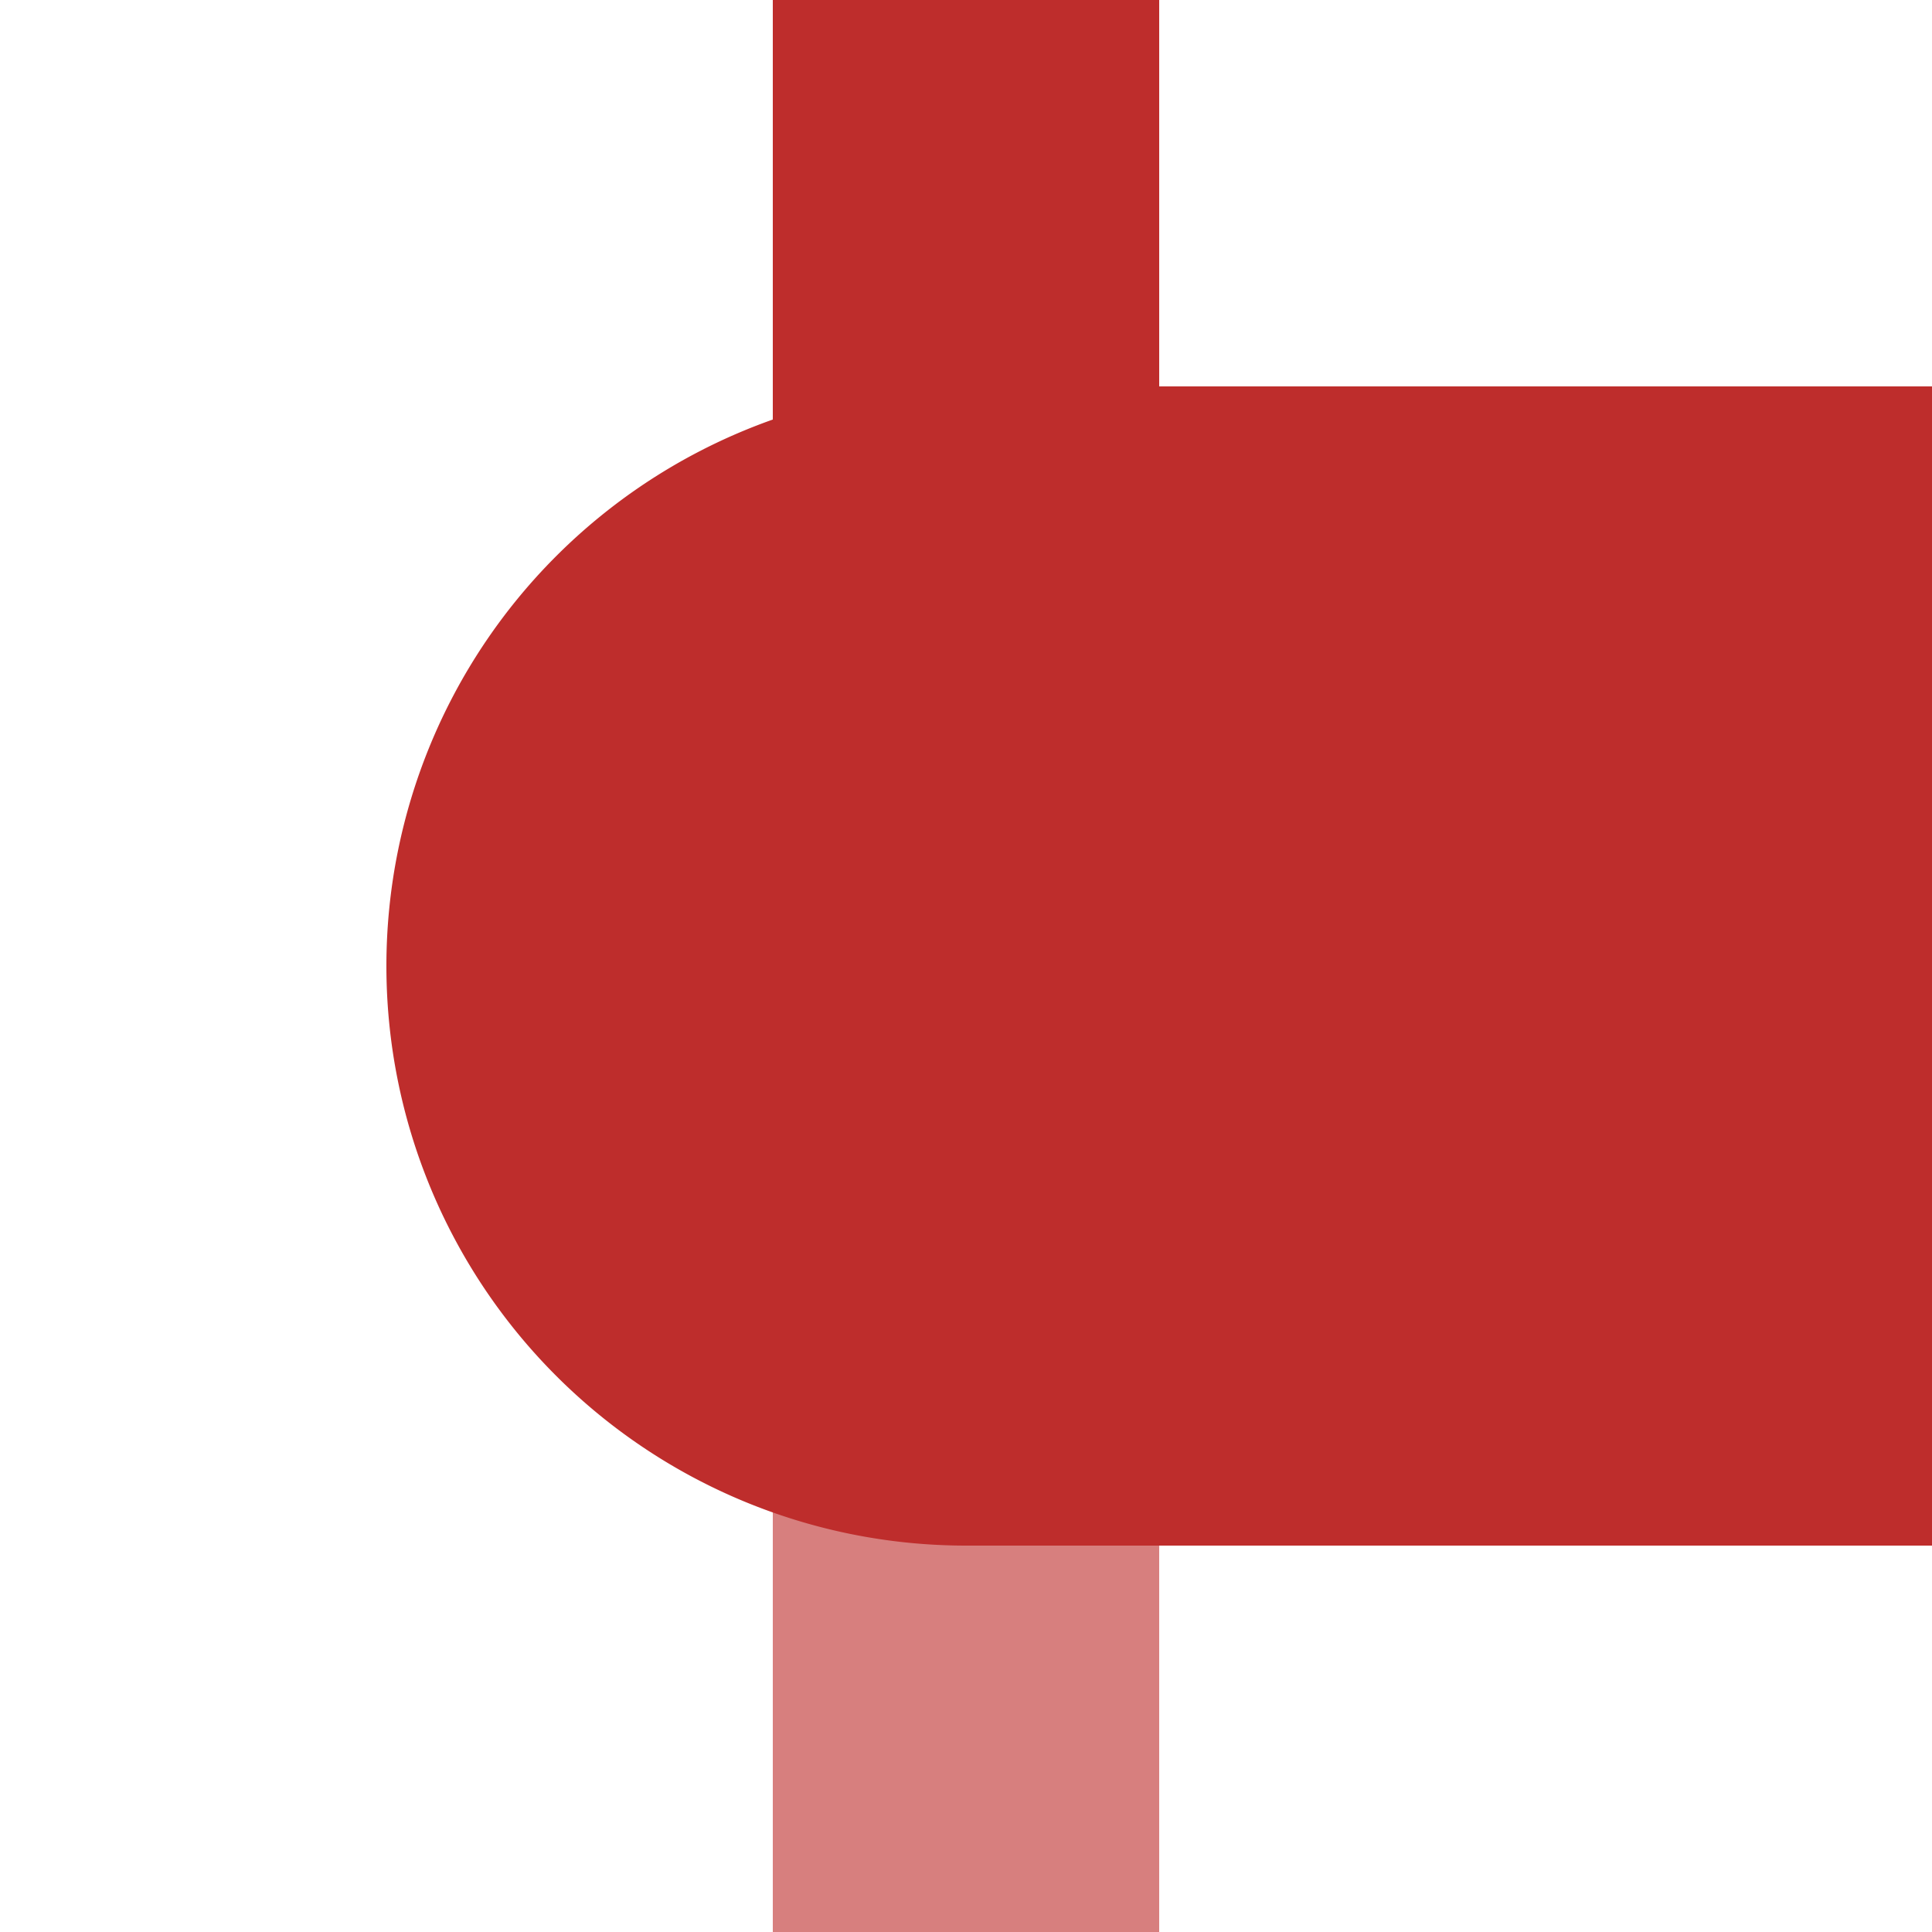
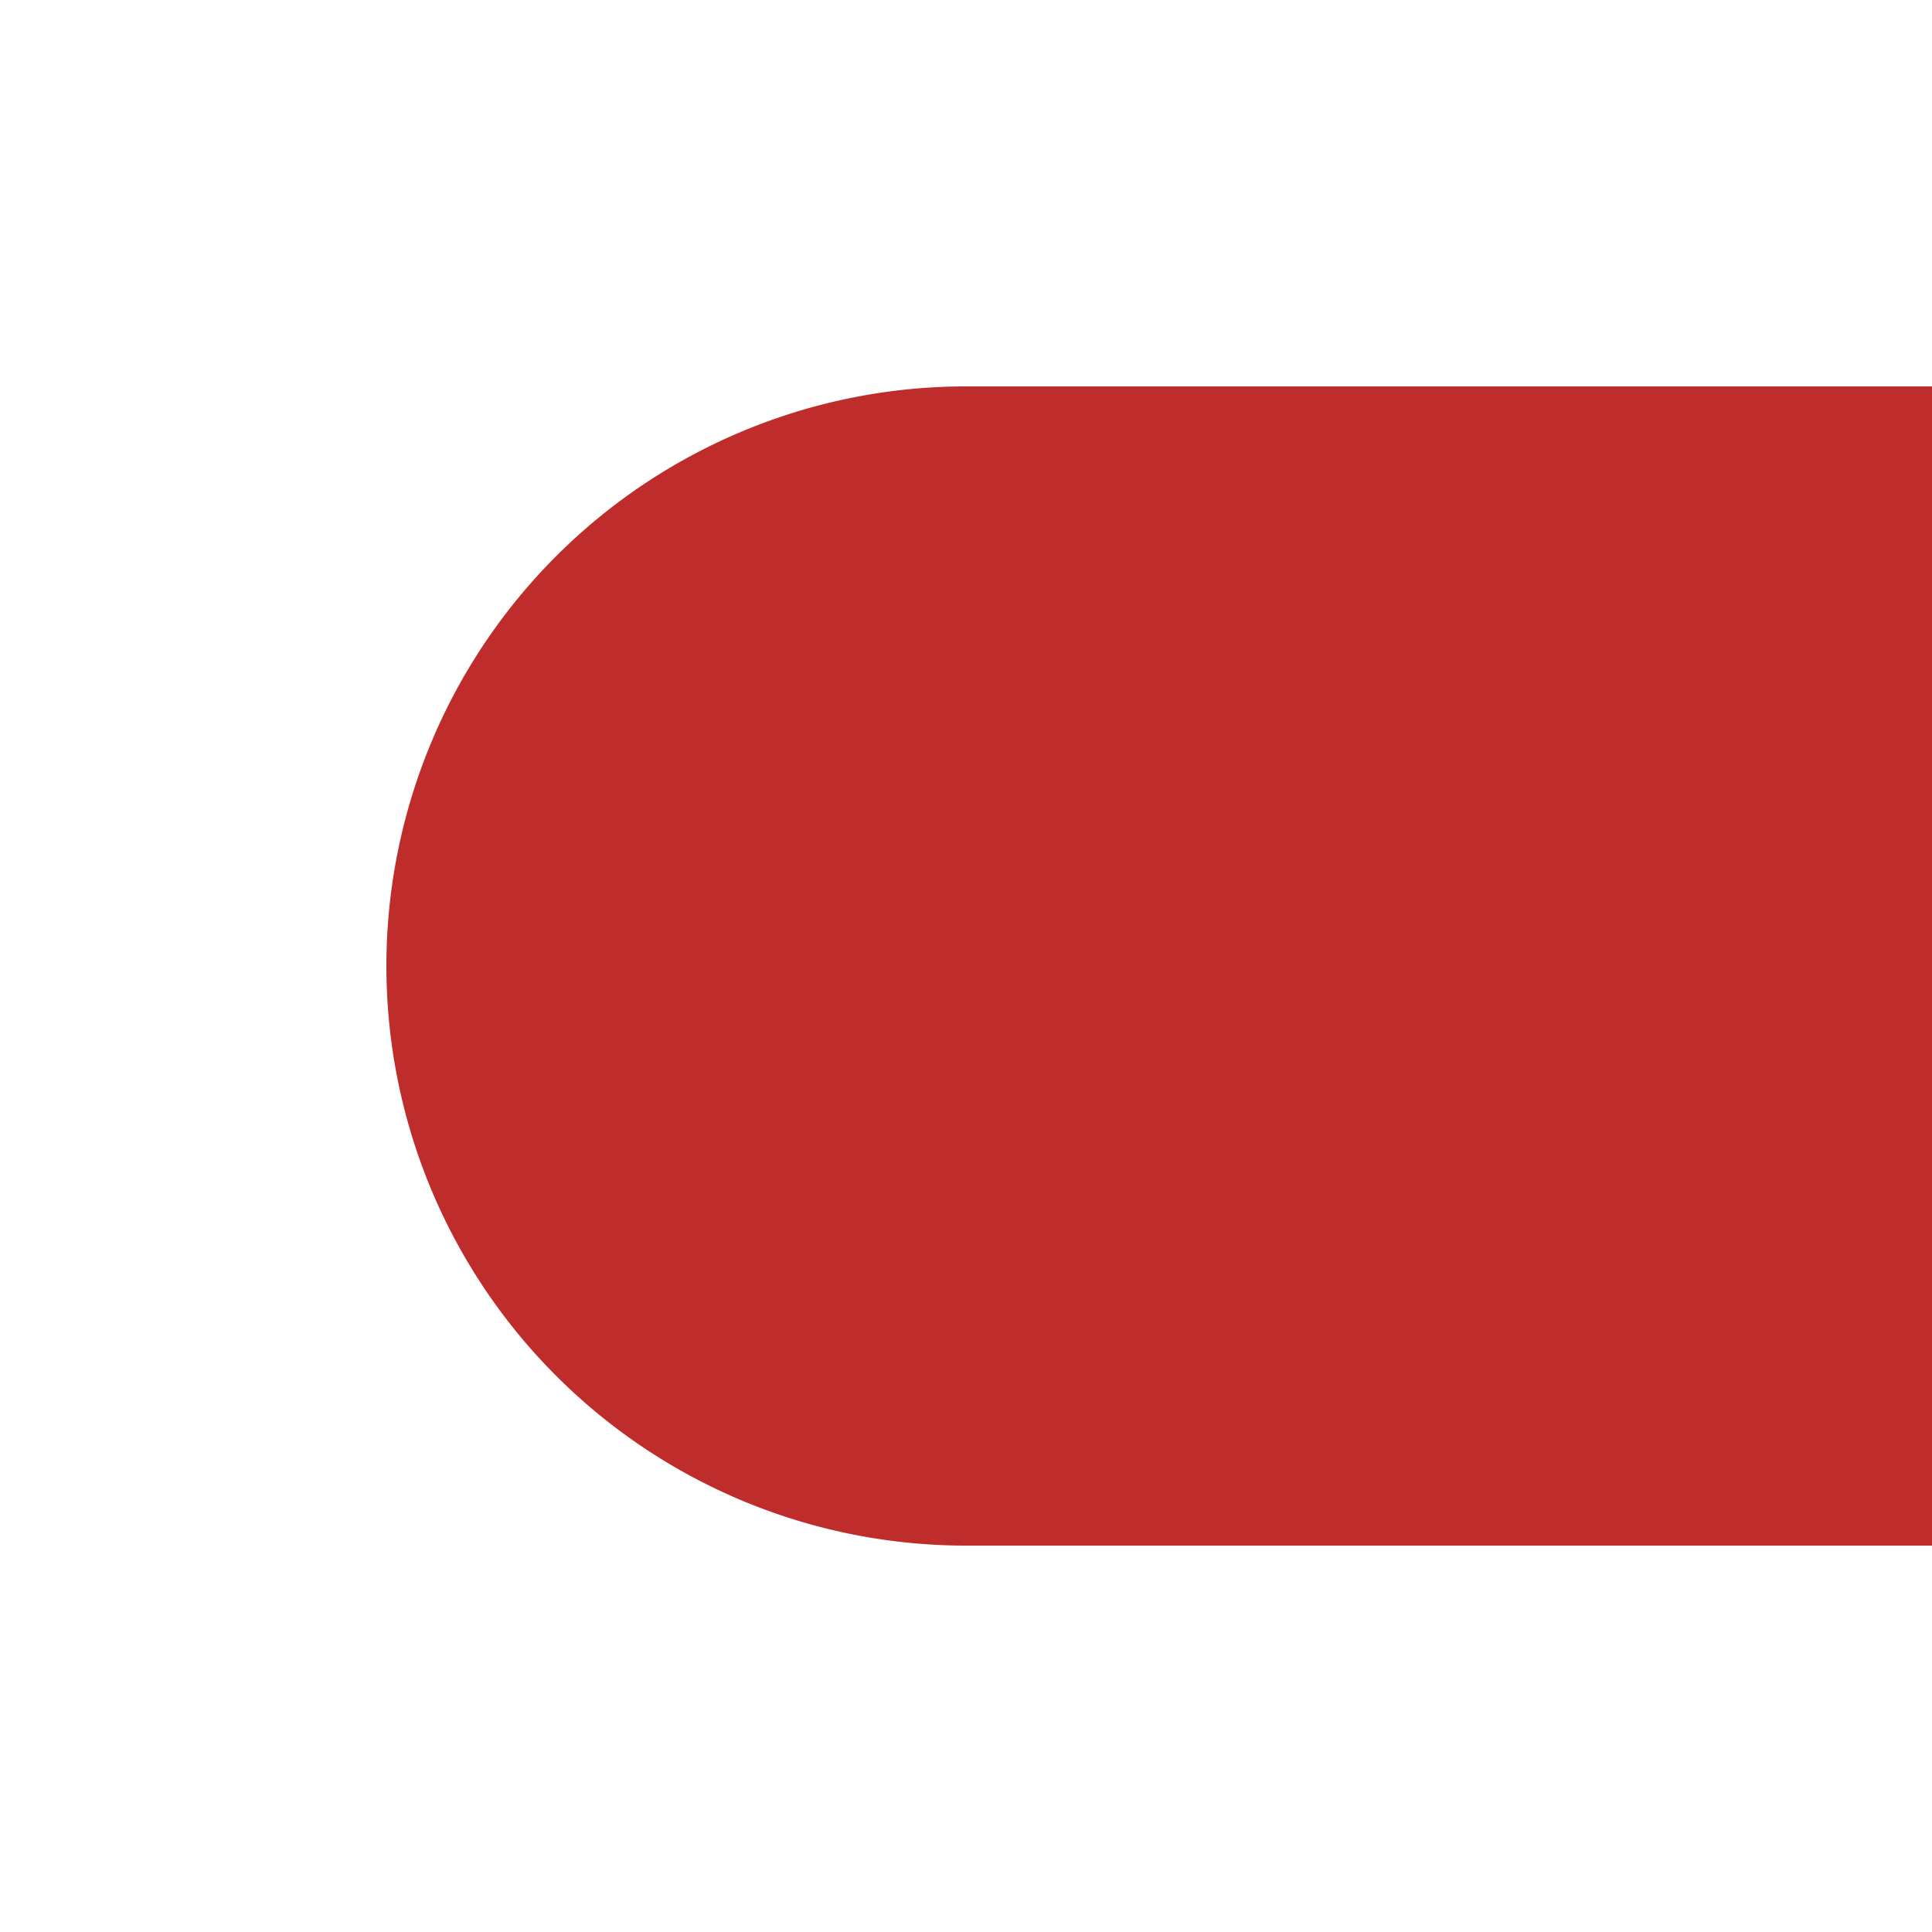
<svg xmlns="http://www.w3.org/2000/svg" width="500" height="500">
  <title>KBHFxe-L</title>
  <g stroke-width="100">
-     <path stroke="#BE2D2C" d="M 250,250 V 0" />
-     <path stroke="#D77F7E" d="M 250,250 V 500" />
-   </g>
+     </g>
  <path fill="#BE2D2C" d="M 500,100 H 250 a 150,150 0 0 0 0,300 H 500" />
</svg>